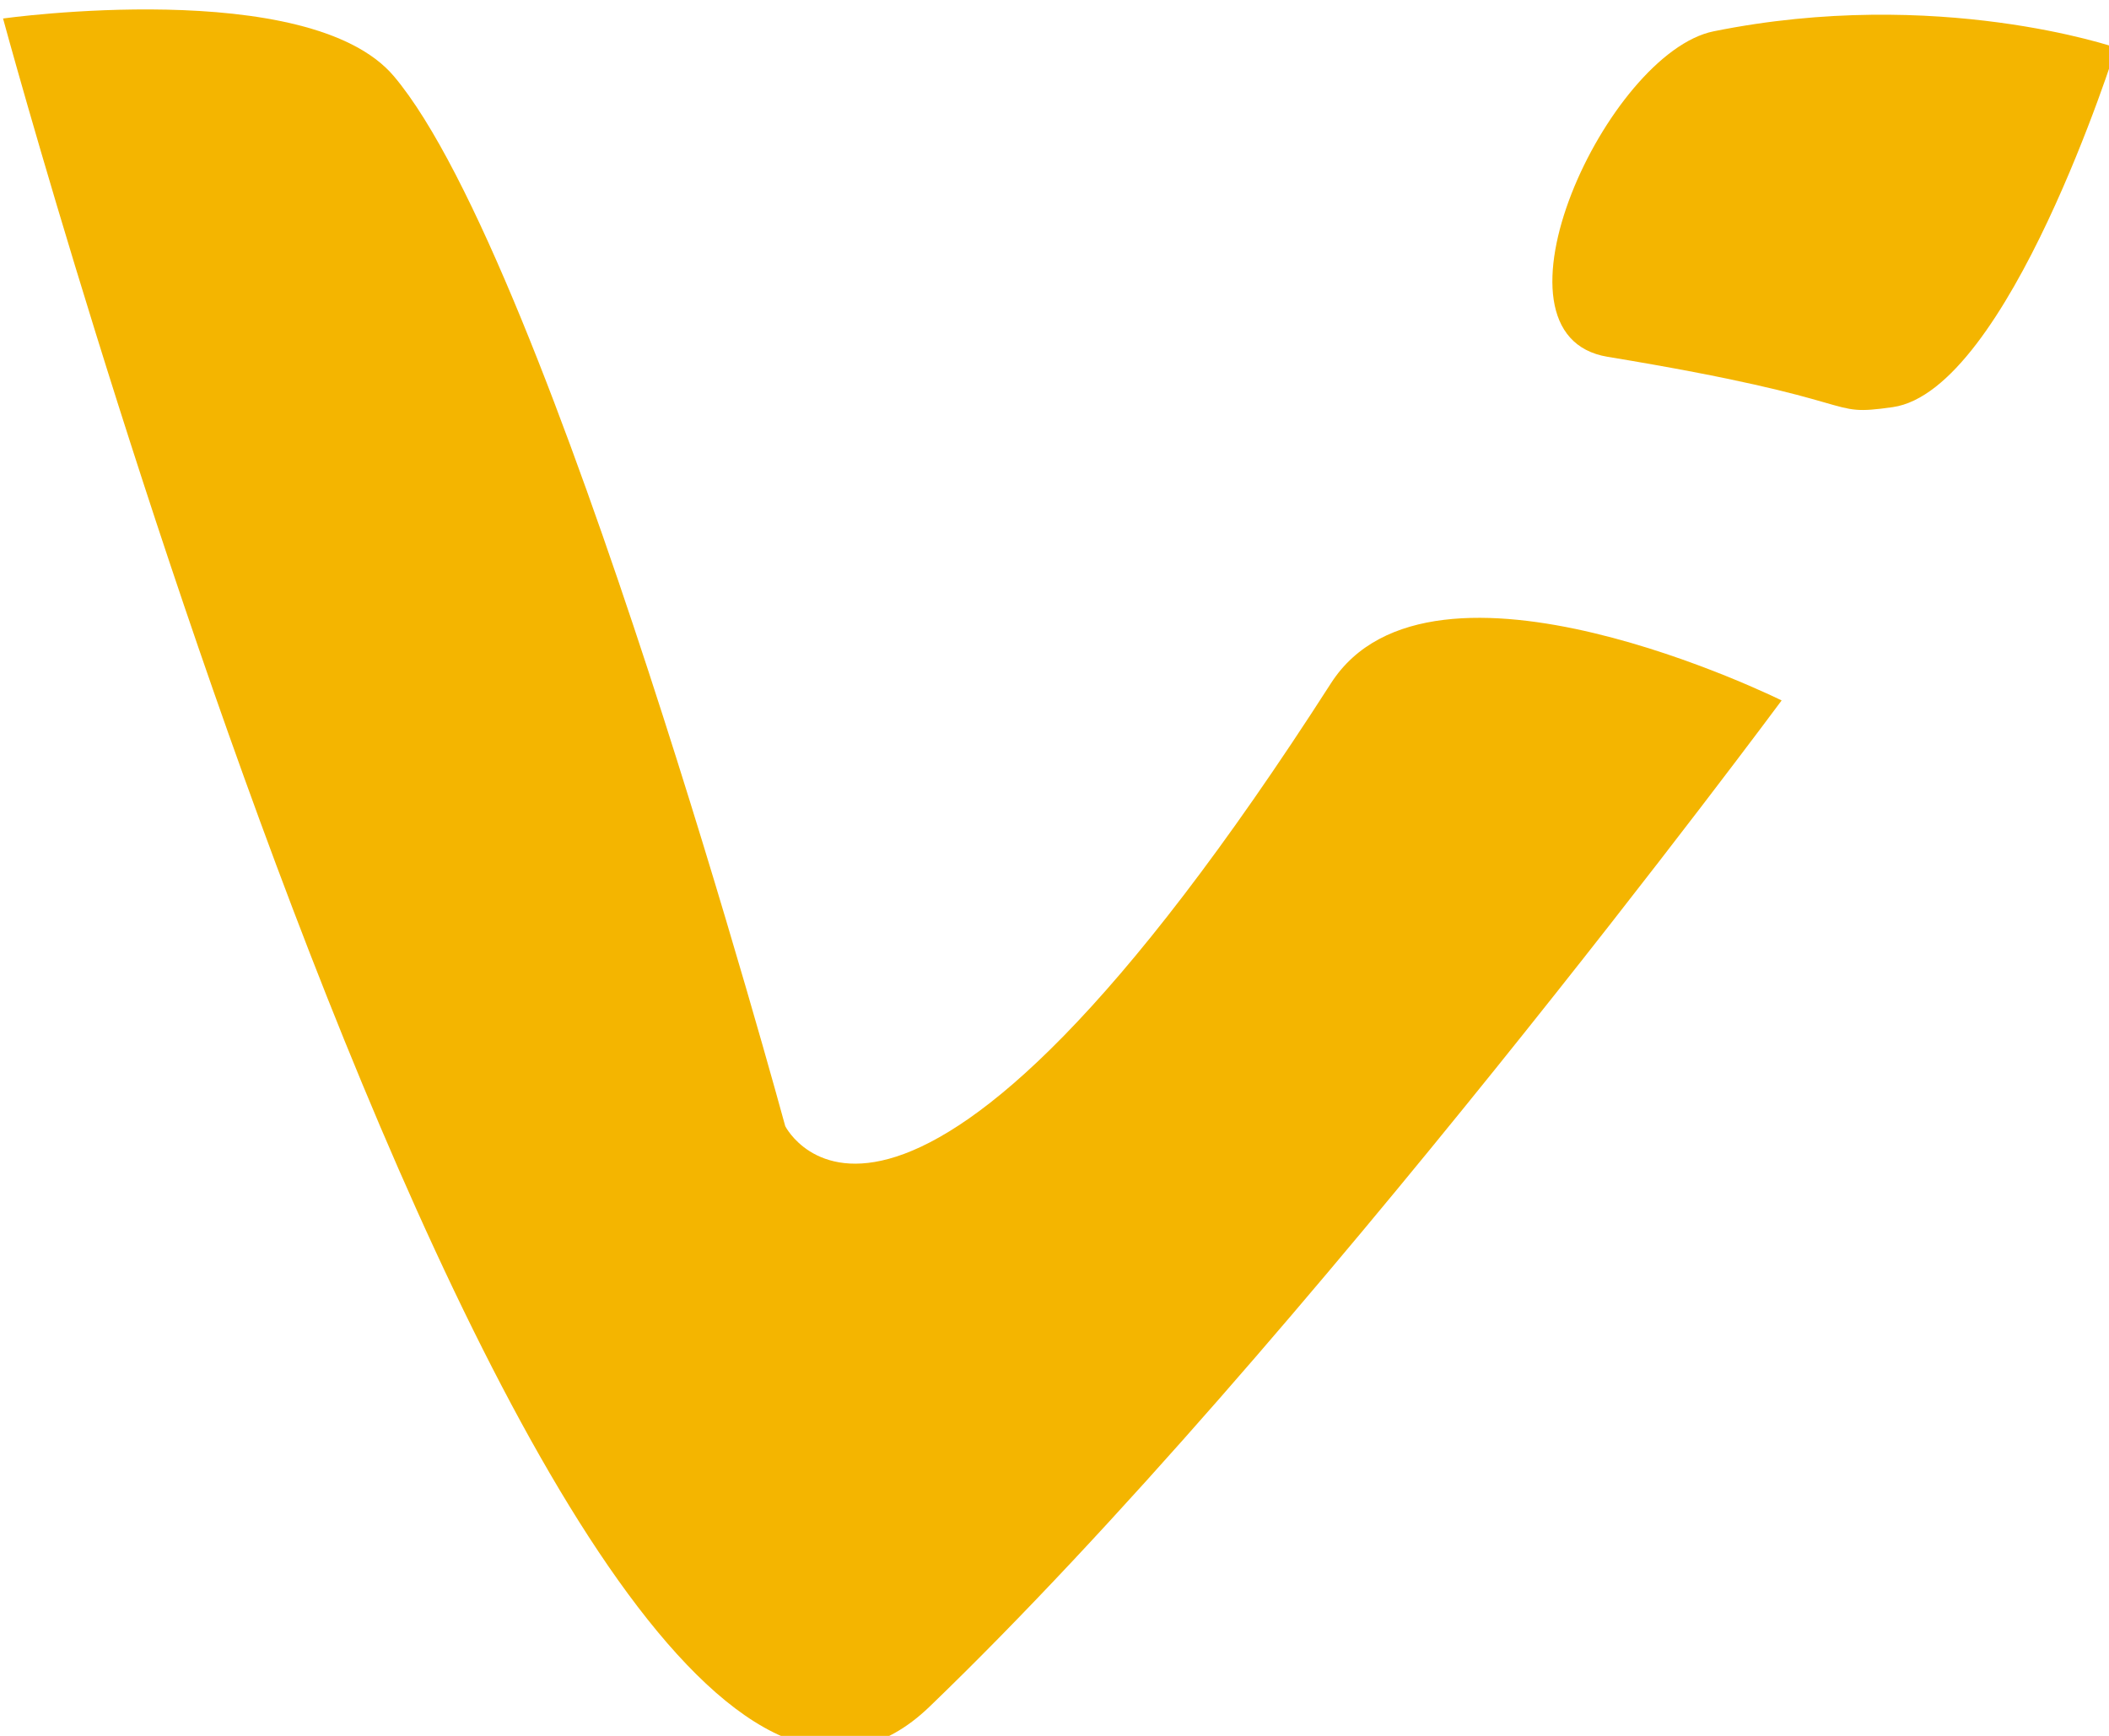
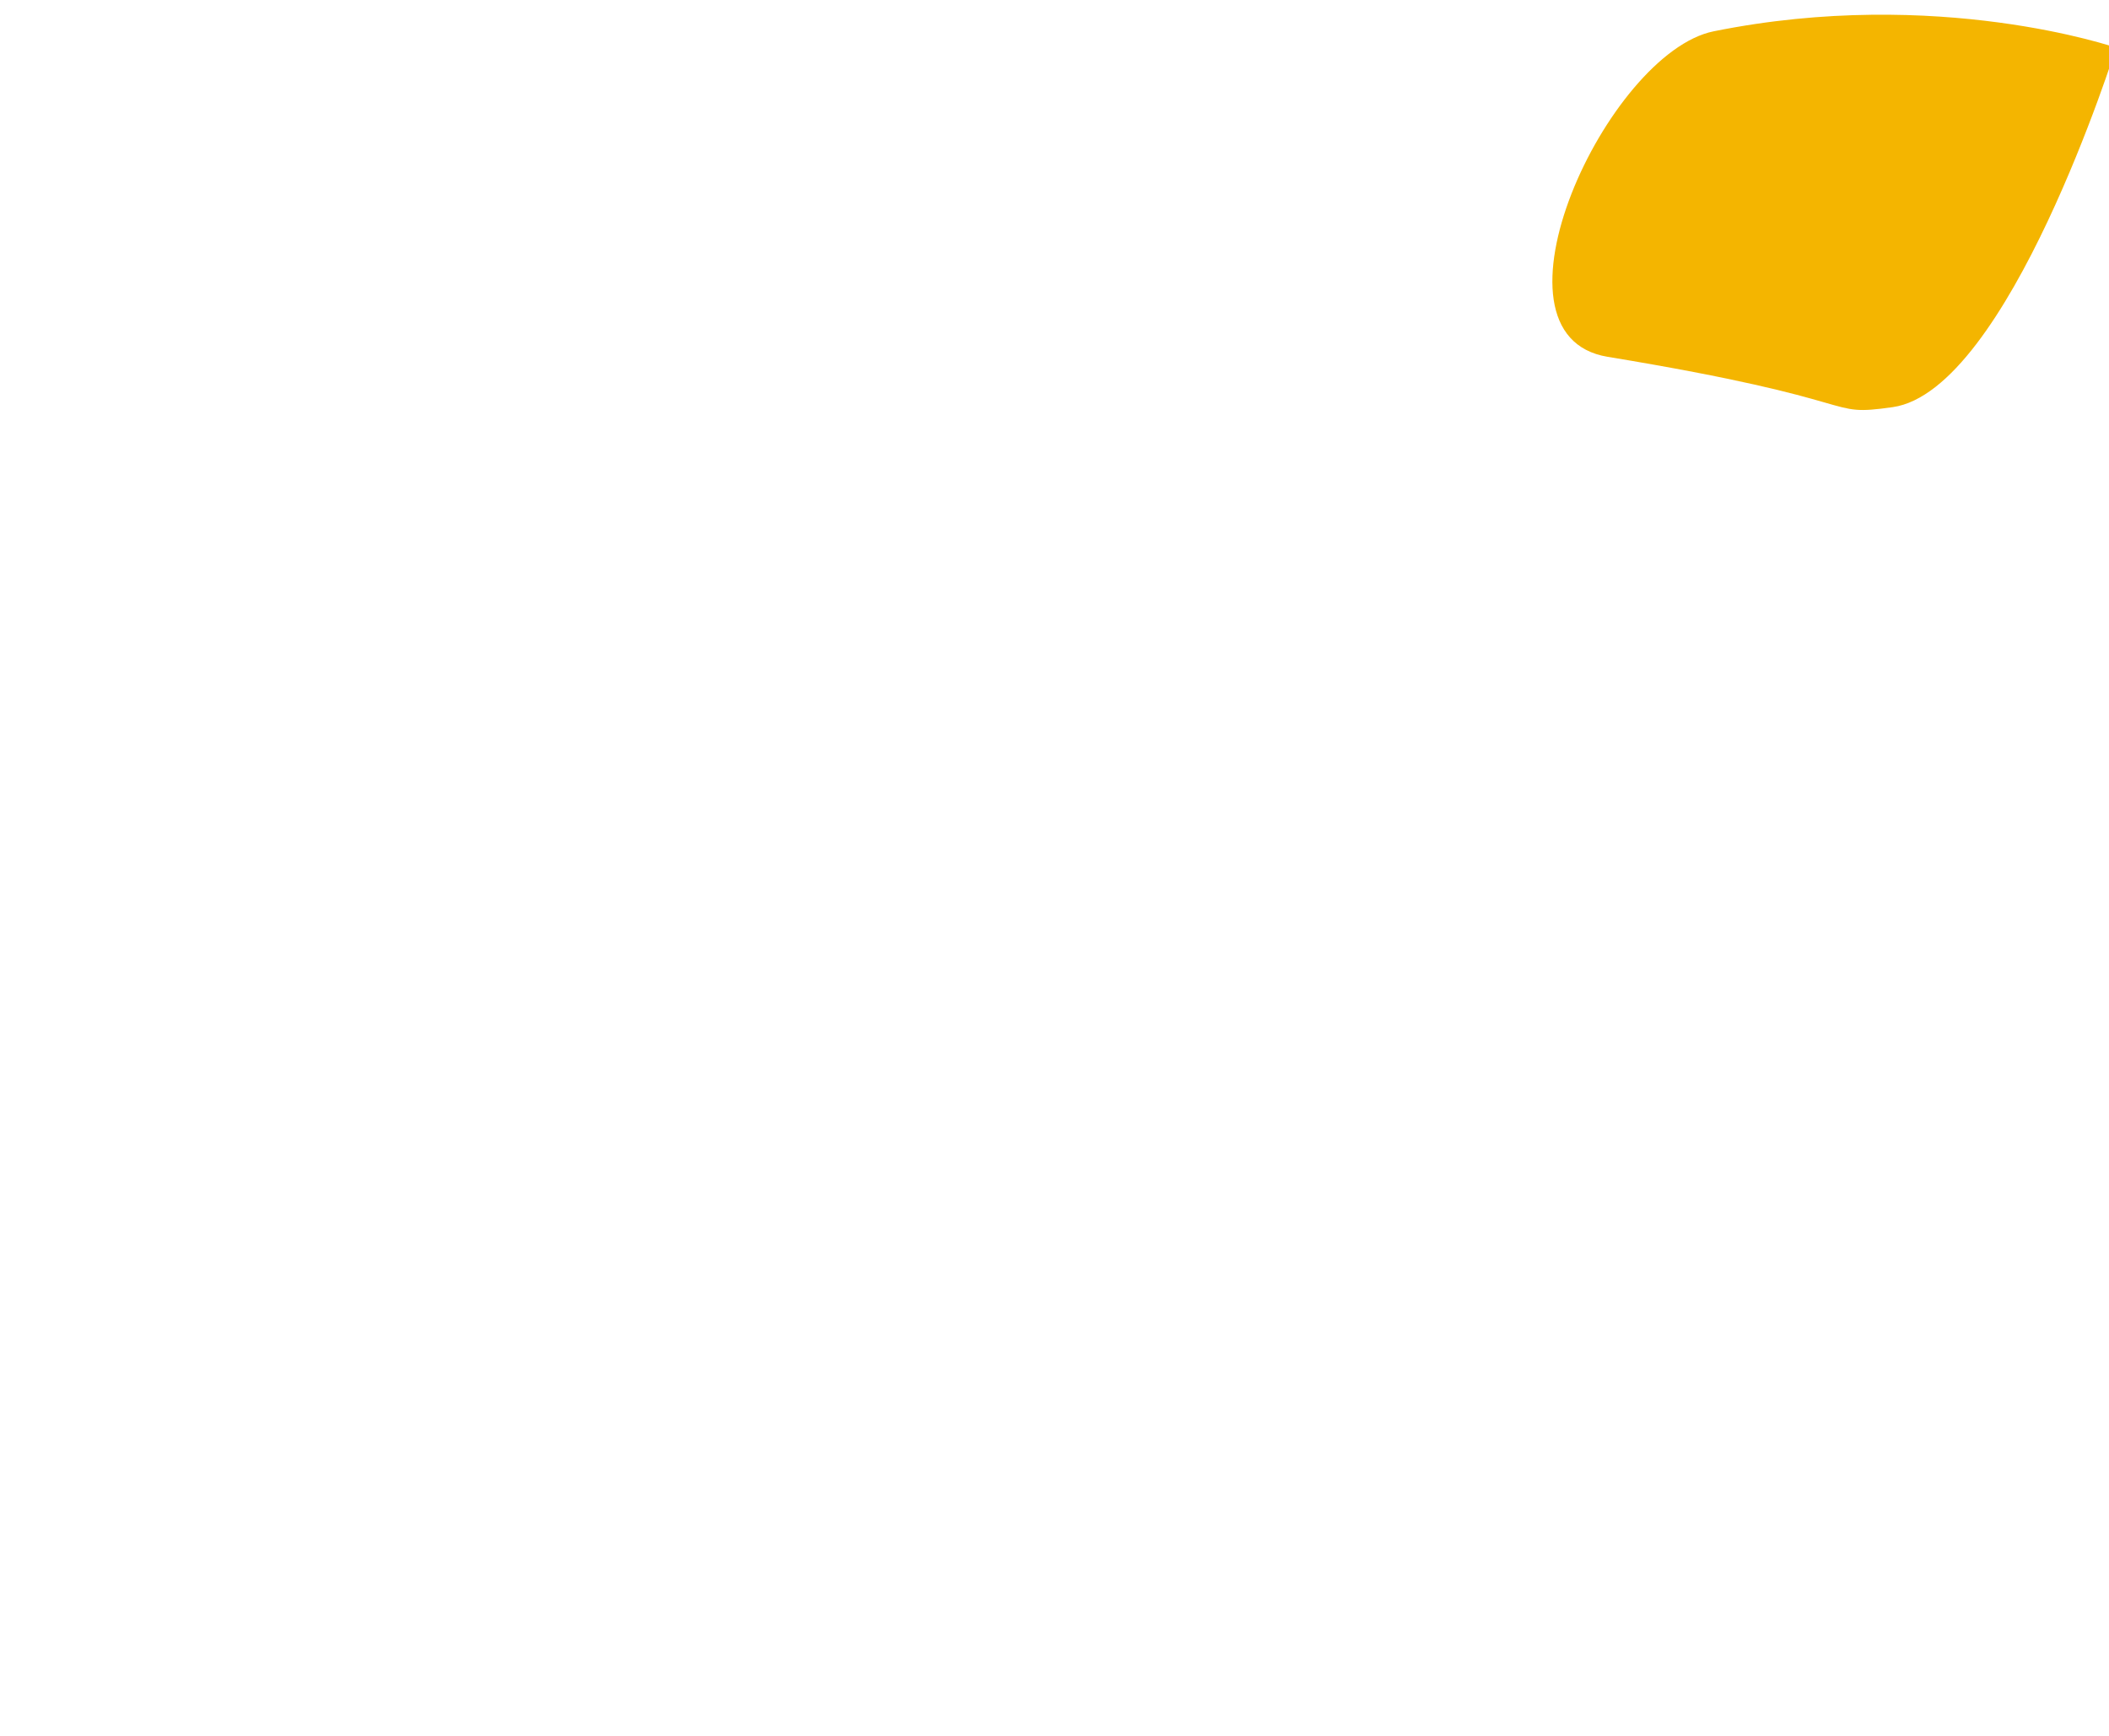
<svg xmlns="http://www.w3.org/2000/svg" width="35.795mm" height="29.465mm" viewBox="0 0 35.795 29.465" version="1.1" id="svg1">
  <defs id="defs1" />
  <g id="layer1" transform="translate(-135.731,-180.71)">
    <g id="g19-9" style="fill:#f4b500;fill-opacity:1;stroke:none;stroke-opacity:1" transform="matrix(0.159,0,0,0.159,108.447,95.963)">
-       <path style="display:inline;fill:#f4b500;fill-opacity:1;stroke:none;stroke-width:2.891;stroke-opacity:1" d="m 171.923,534.974 c 0,0 59.227,218.405 98.9,180.217 39.673,-38.188 90.955,-107.416 90.955,-107.416 0,0 -37.371,-18.564 -48.11,-1.829 -45.995,71.68 -58.249,47.275 -58.249,47.275 0,0 -25.06,-92.269 -41.768,-112.075 -9.067,-10.747 -41.728,-6.172 -41.728,-6.172 z" id="path4-3" />
      <path style="display:inline;fill:#f4b500;fill-opacity:1;stroke:none;stroke-width:2.891;stroke-opacity:1" d="m 343.205,571.091 c 28.457,4.687 22.886,6.447 30.427,5.373 12.336,-1.756 23.844,-38.374 23.844,-38.374 0,0 -19.028,-6.58 -42.946,-1.749 -11.358,2.294 -25.382,32.435 -11.325,34.75 z" id="path5-6" />
    </g>
  </g>
</svg>